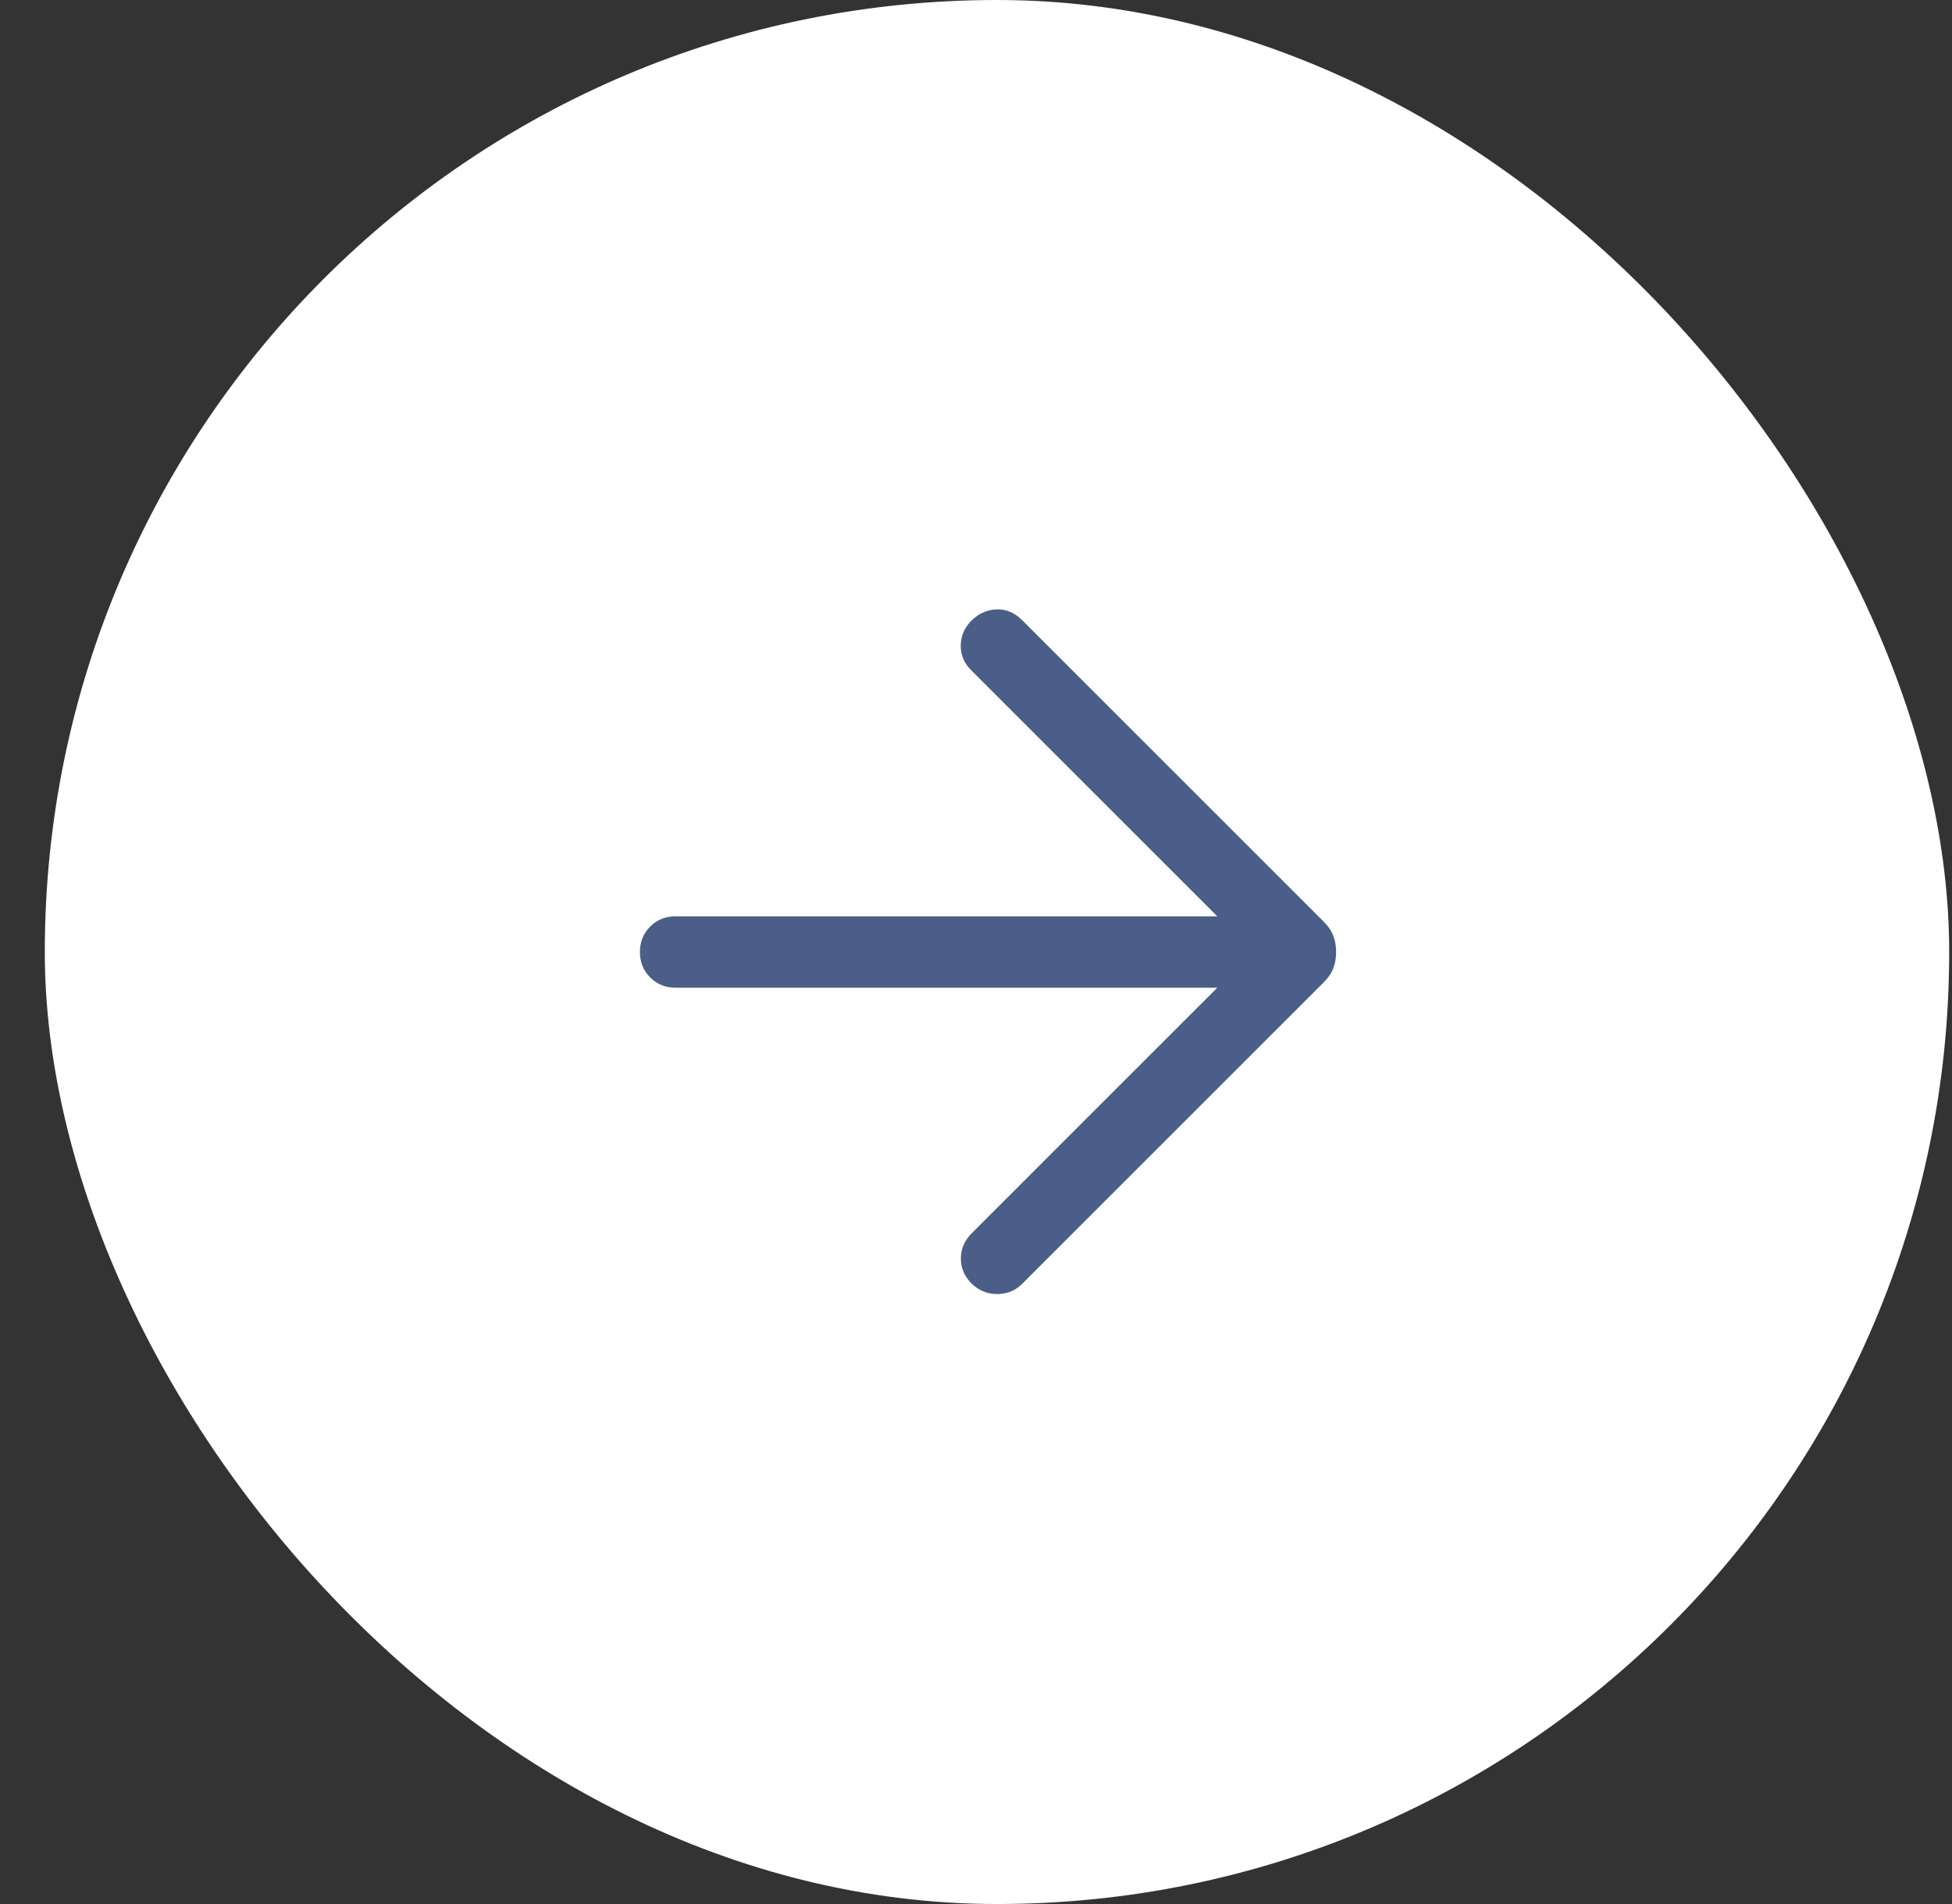
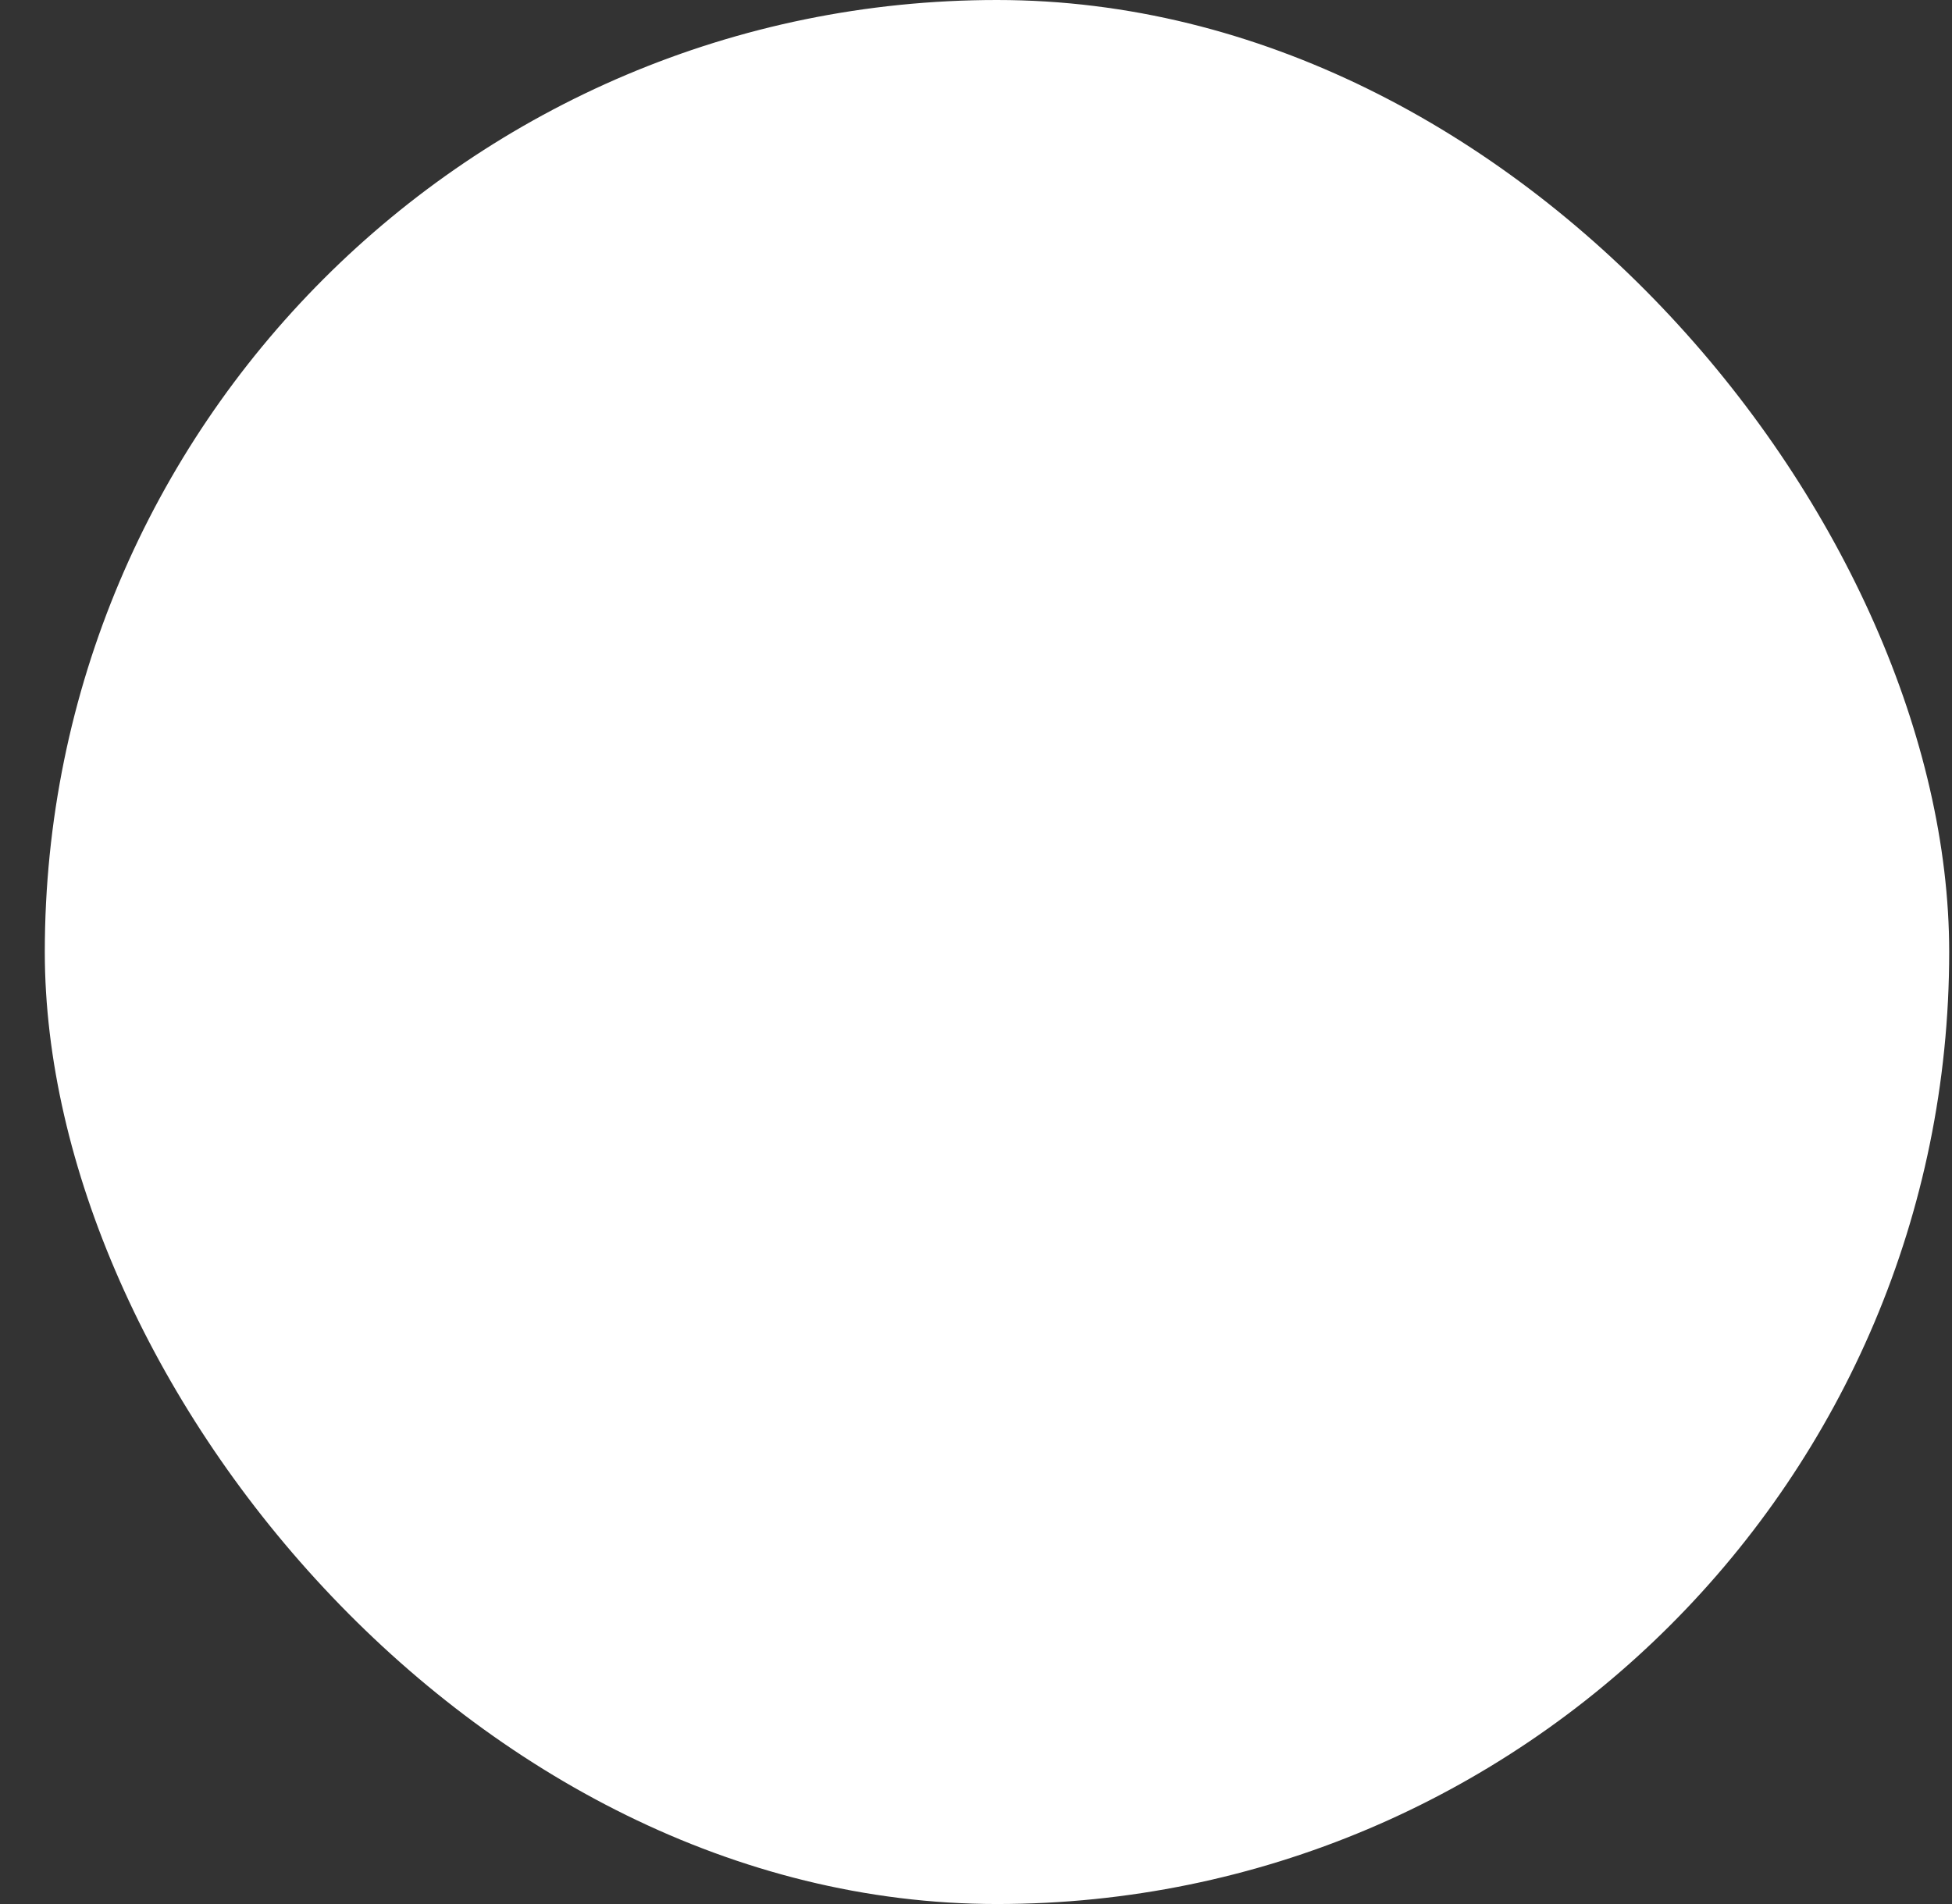
<svg xmlns="http://www.w3.org/2000/svg" width="41" height="40" viewBox="0 0 41 40" fill="none">
  <rect x="0" y="0" width="41" height="40" fill="#333333" stroke="none" />
  <rect x="0.941" width="40" height="40" rx="20" fill="white" />
-   <path d="M25.568 20.75H14.191C13.978 20.75 13.8 20.678 13.657 20.535C13.513 20.391 13.441 20.213 13.441 20C13.441 19.787 13.513 19.609 13.657 19.465C13.8 19.322 13.978 19.25 14.191 19.25H25.568L20.399 14.081C20.25 13.932 20.177 13.758 20.179 13.559C20.181 13.359 20.259 13.182 20.414 13.027C20.569 12.882 20.745 12.807 20.941 12.802C21.137 12.797 21.313 12.872 21.468 13.027L27.808 19.367C27.902 19.461 27.968 19.56 28.006 19.663C28.045 19.767 28.064 19.88 28.064 20C28.064 20.12 28.045 20.233 28.006 20.337C27.968 20.44 27.902 20.539 27.808 20.633L21.468 26.973C21.33 27.111 21.158 27.182 20.954 27.186C20.749 27.189 20.569 27.118 20.414 26.973C20.259 26.818 20.182 26.64 20.182 26.439C20.182 26.237 20.259 26.059 20.414 25.904L25.568 20.75Z" fill="#4B5E87" />
</svg>